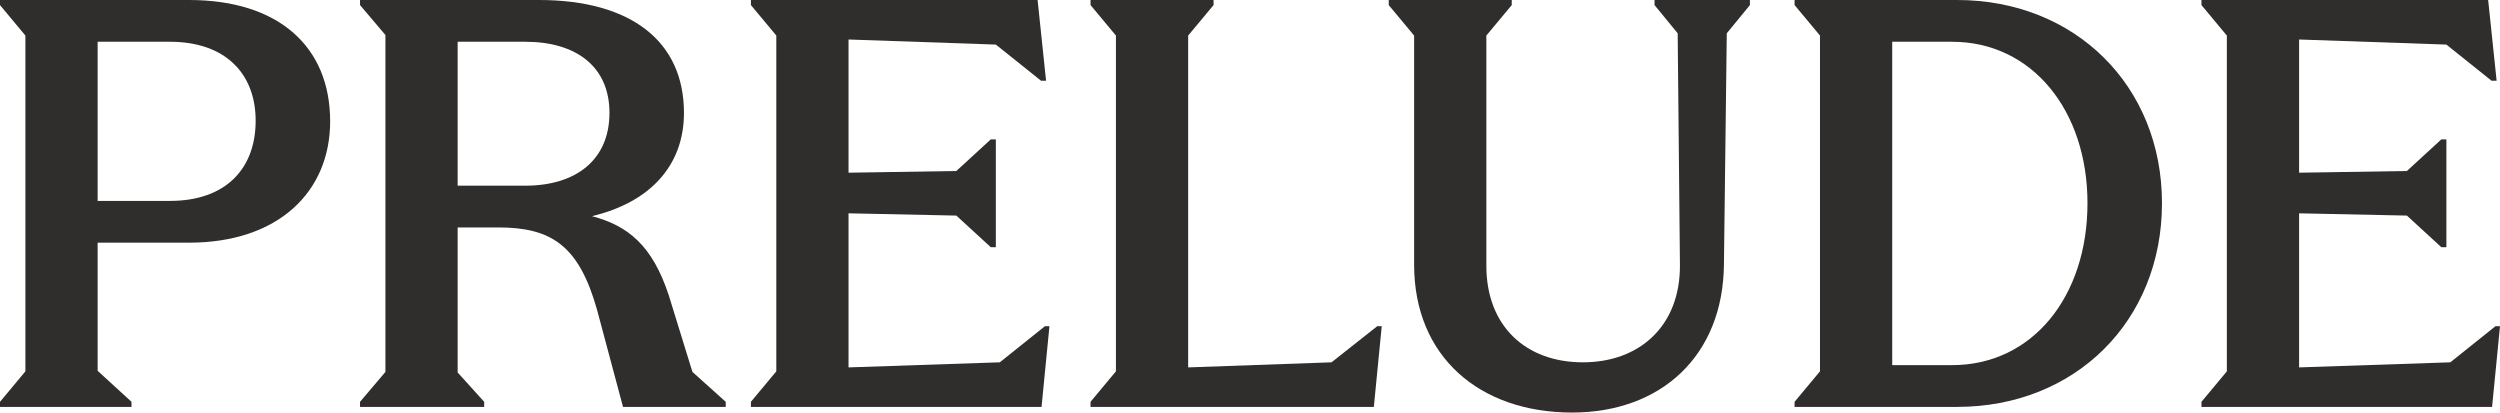
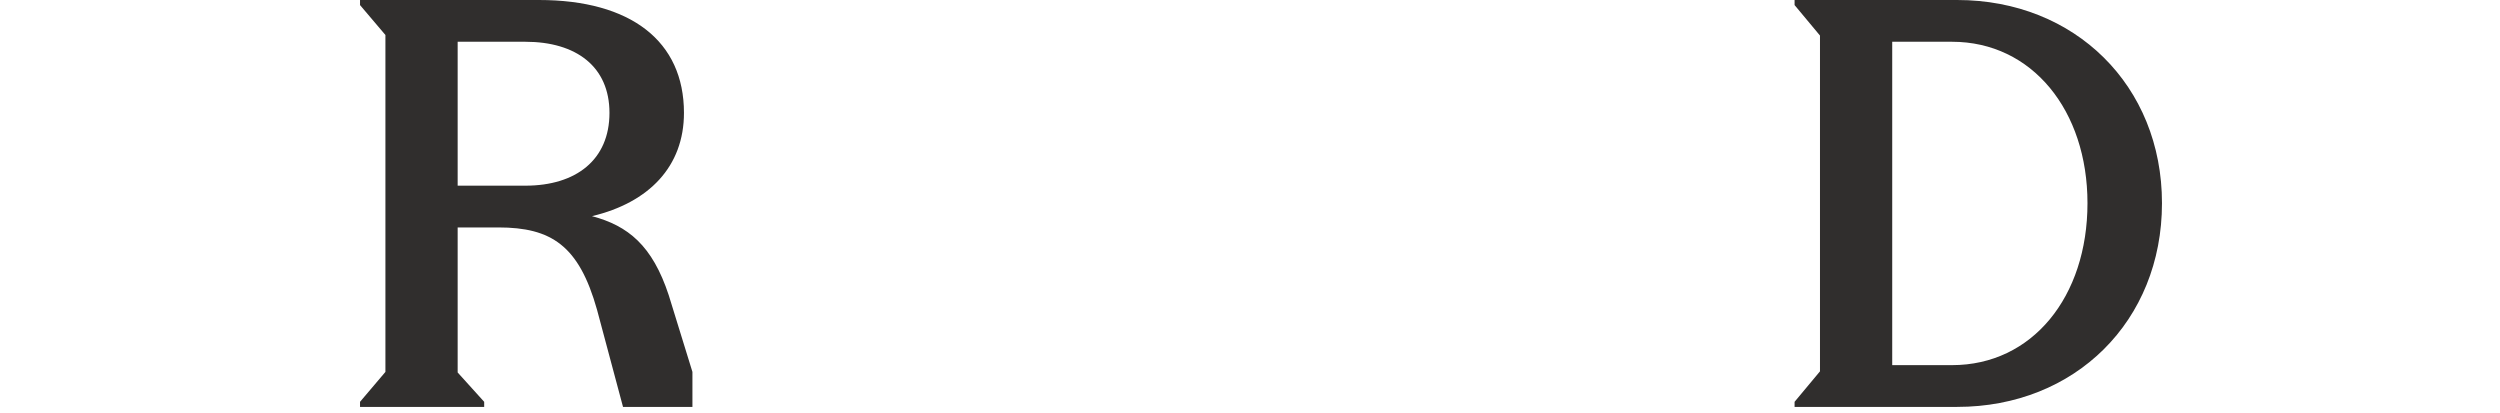
<svg xmlns="http://www.w3.org/2000/svg" width="1302" height="215" viewBox="0 0 1302 215" fill="none">
-   <path d="M1146.52 211.914V209.269L1159.74 193.397V18.517L1146.52 2.645V0H1295.83L1300.24 42.03H1297.59L1274.08 23.219L1197.37 20.574V89.939L1253.5 89.057L1271.43 72.597H1274.08V128.735H1271.43L1253.5 112.276L1197.37 111.1V191.34L1276.13 188.694L1299.65 169.884H1302L1297.88 211.914H1146.52Z" fill="#302E2D" />
  <path d="M934.619 211.914V209.269L947.845 193.397V18.517L934.619 2.645V0H1019.27C1080.7 0 1125.96 44.675 1125.96 105.81C1125.96 167.239 1080.7 211.914 1019.27 211.914H934.619ZM1016.62 190.164C1058.36 190.164 1087.16 154.6 1087.16 105.81C1087.16 57.608 1058.36 21.75 1016.62 21.75H985.467V190.164H1016.62Z" fill="#302E2D" />
-   <path d="M818.771 214.853C770.569 214.853 736.474 185.755 736.474 137.847V18.517L723.248 2.645V0H787.322V2.645L774.096 18.517V138.435C774.096 169.884 794.67 188.694 824.355 188.694C854.041 188.694 875.203 169.59 874.909 137.847L873.733 17.341L861.683 2.645V0H911.355V2.645L899.304 17.341L897.834 137.259C897.541 185.755 864.622 214.853 818.771 214.853Z" fill="#302E2D" />
-   <path d="M567.949 211.914V209.269L581.175 193.397V18.517L567.949 2.645V0H632.023V2.645L618.797 18.517V191.34L693.452 188.694L717.259 169.884H719.61L715.495 211.914H567.949Z" fill="#302E2D" />
-   <path d="M391.07 211.914V209.269L404.297 193.397V18.517L391.07 2.645V0H540.38L544.789 42.03H542.143L518.63 23.219L441.918 20.574V89.939L498.056 89.057L515.985 72.597H518.63V128.735H515.985L498.056 112.276L441.918 111.1V191.34L520.688 188.694L544.201 169.884H546.552L542.437 211.914H391.07Z" fill="#302E2D" />
-   <path d="M187.5 211.914V209.269L200.726 193.691V18.223L187.5 2.645V0H280.672C328.58 0 356.208 21.456 356.208 58.783C356.208 86.705 337.985 105.516 308.3 112.57C327.11 117.567 339.749 127.854 348.272 153.718L360.617 193.691L377.958 209.269V211.914H324.465L310.945 161.36C301.54 127.854 287.138 118.448 259.51 118.448H238.348V193.985L252.162 209.269V211.914H187.5ZM273.618 96.698C300.07 96.698 317.411 83.178 317.411 58.783C317.411 34.682 300.07 21.75 273.618 21.75H238.348V96.698H273.618Z" fill="#302E2D" />
-   <path d="M0 211.914V209.269L13.226 193.397V18.517L0 2.645V0H98.462C144.901 0 171.941 24.101 171.941 63.192C171.941 99.932 144.901 126.384 98.462 126.384H50.848V193.103L68.483 209.269V211.914H0ZM88.469 104.634C117.861 104.634 133.144 87.587 133.144 62.898C133.144 38.503 117.567 21.75 88.469 21.75H50.848V104.634H88.469Z" fill="#302E2D" />
+   <path d="M187.5 211.914V209.269L200.726 193.691V18.223L187.5 2.645V0H280.672C328.58 0 356.208 21.456 356.208 58.783C356.208 86.705 337.985 105.516 308.3 112.57C327.11 117.567 339.749 127.854 348.272 153.718L360.617 193.691V211.914H324.465L310.945 161.36C301.54 127.854 287.138 118.448 259.51 118.448H238.348V193.985L252.162 209.269V211.914H187.5ZM273.618 96.698C300.07 96.698 317.411 83.178 317.411 58.783C317.411 34.682 300.07 21.75 273.618 21.75H238.348V96.698H273.618Z" fill="#302E2D" />
</svg>